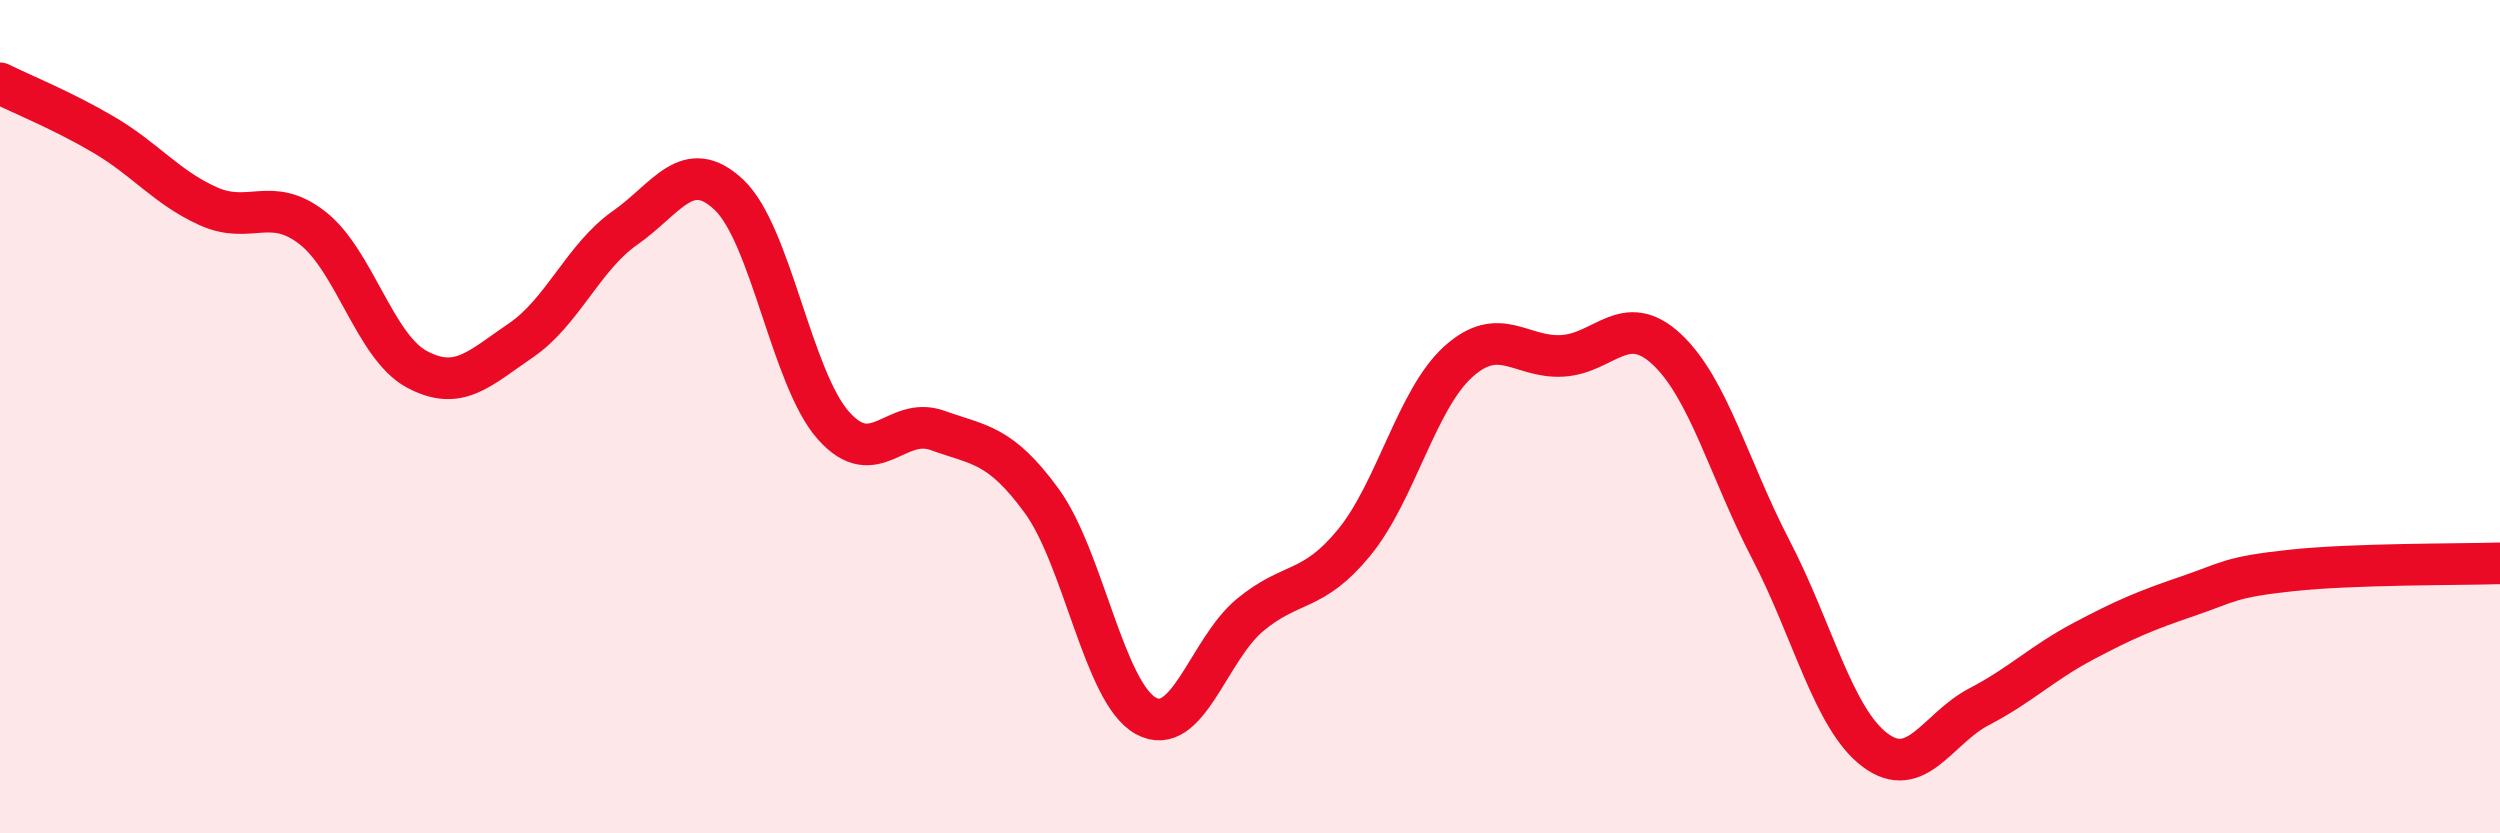
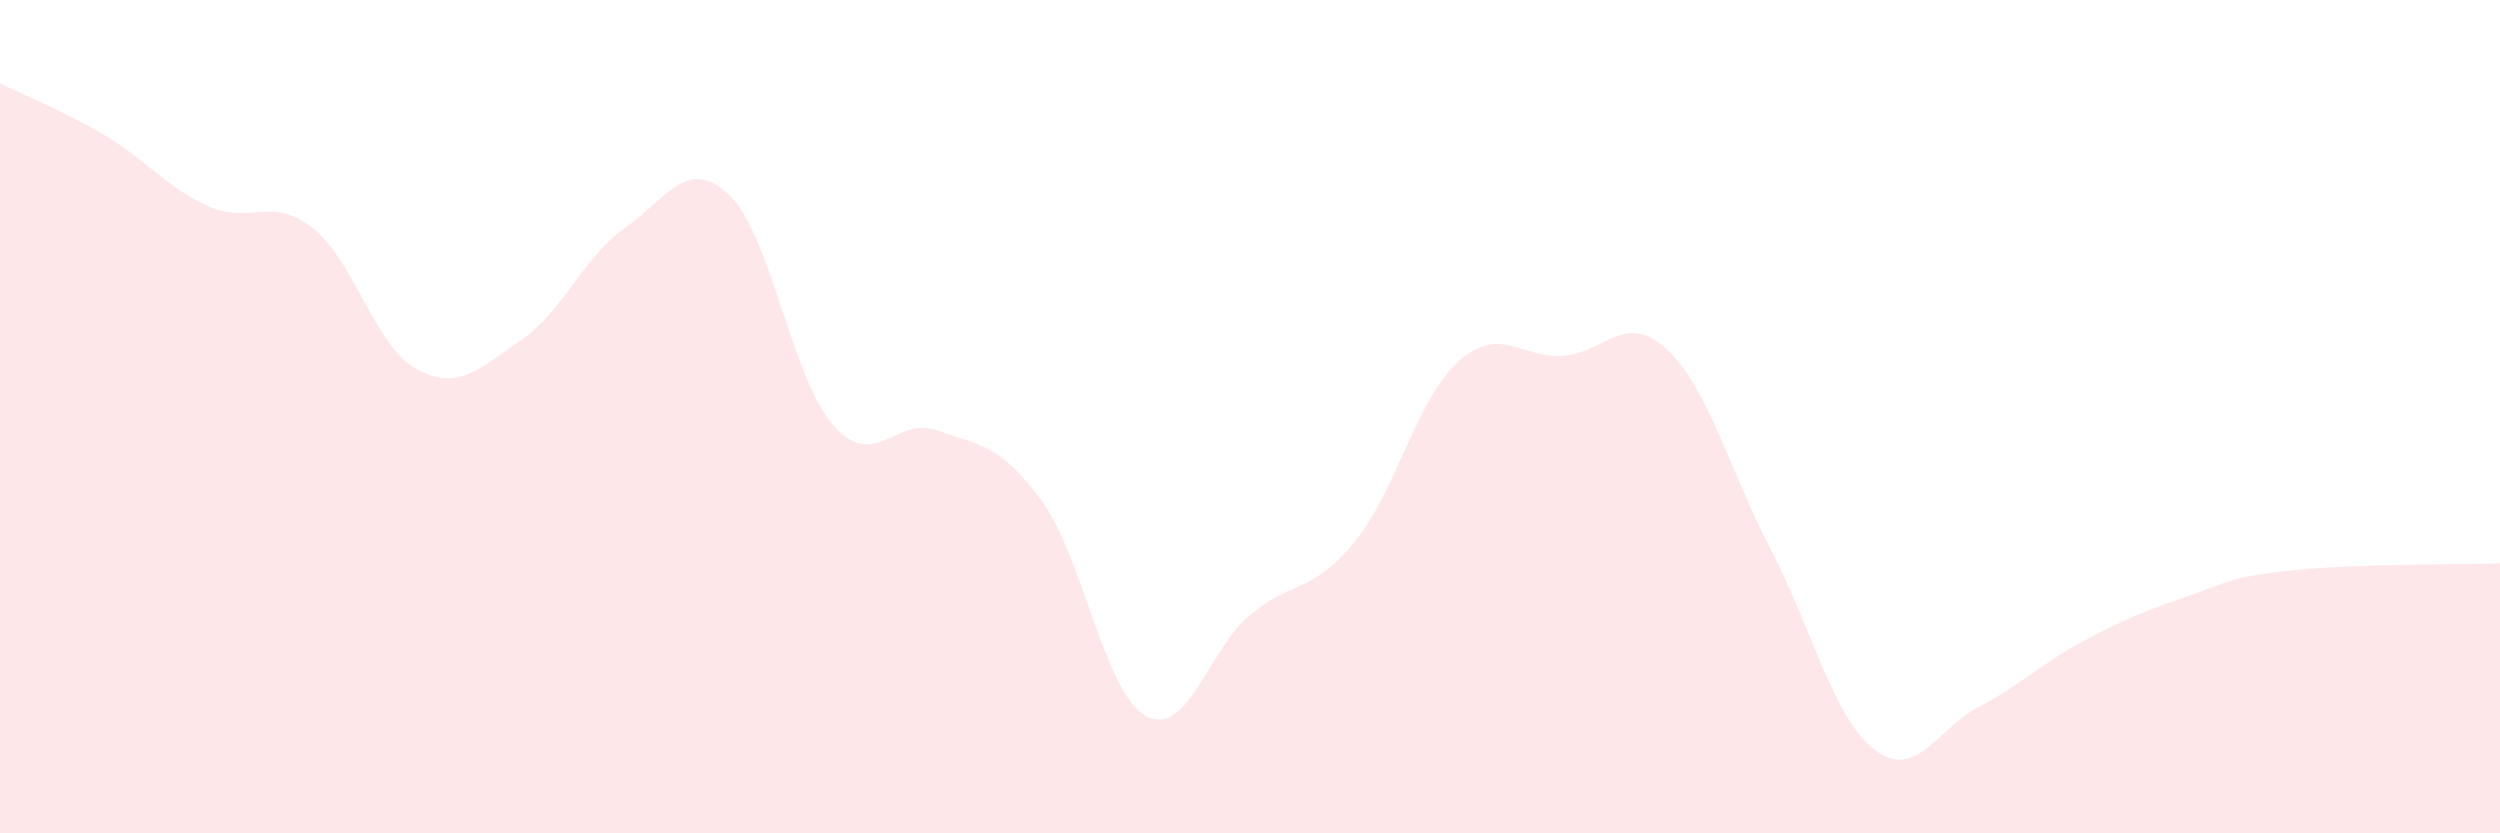
<svg xmlns="http://www.w3.org/2000/svg" width="60" height="20" viewBox="0 0 60 20">
  <path d="M 0,2 C 0.5,2.25 1.5,2.65 2.5,3.24 C 3.5,3.83 4,4.5 5,4.95 C 6,5.4 6.5,4.69 7.5,5.47 C 8.5,6.25 9,8.32 10,8.86 C 11,9.4 11.5,8.85 12.5,8.17 C 13.5,7.49 14,6.17 15,5.47 C 16,4.77 16.5,3.73 17.5,4.68 C 18.5,5.63 19,9.08 20,10.21 C 21,11.34 21.5,9.97 22.5,10.33 C 23.5,10.69 24,10.65 25,12.02 C 26,13.39 26.5,16.63 27.5,17.18 C 28.5,17.73 29,15.59 30,14.76 C 31,13.93 31.5,14.24 32.5,13.02 C 33.5,11.8 34,9.58 35,8.68 C 36,7.78 36.5,8.6 37.5,8.54 C 38.5,8.48 39,7.45 40,8.38 C 41,9.31 41.5,11.27 42.5,13.19 C 43.5,15.11 44,17.25 45,18 C 46,18.75 46.5,17.48 47.5,16.96 C 48.5,16.44 49,15.92 50,15.39 C 51,14.86 51.5,14.65 52.5,14.31 C 53.5,13.97 53.5,13.85 55,13.69 C 56.5,13.53 59,13.55 60,13.52L60 20L0 20Z" fill="#EB0A25" opacity="0.1" stroke-linecap="round" stroke-linejoin="round" />
-   <path d="M 0,2 C 0.5,2.25 1.5,2.65 2.5,3.24 C 3.5,3.83 4,4.5 5,4.95 C 6,5.4 6.5,4.69 7.5,5.47 C 8.5,6.25 9,8.32 10,8.86 C 11,9.4 11.5,8.85 12.5,8.17 C 13.5,7.49 14,6.17 15,5.47 C 16,4.77 16.5,3.73 17.5,4.68 C 18.5,5.63 19,9.08 20,10.21 C 21,11.34 21.5,9.97 22.5,10.33 C 23.5,10.69 24,10.65 25,12.02 C 26,13.39 26.5,16.63 27.5,17.18 C 28.5,17.73 29,15.59 30,14.76 C 31,13.93 31.5,14.24 32.5,13.02 C 33.5,11.8 34,9.58 35,8.68 C 36,7.78 36.5,8.6 37.5,8.54 C 38.5,8.48 39,7.45 40,8.38 C 41,9.31 41.5,11.27 42.5,13.19 C 43.5,15.11 44,17.25 45,18 C 46,18.75 46.5,17.48 47.5,16.96 C 48.5,16.44 49,15.92 50,15.39 C 51,14.86 51.5,14.65 52.5,14.31 C 53.5,13.97 53.5,13.85 55,13.69 C 56.5,13.53 59,13.55 60,13.52" stroke="#EB0A25" stroke-width="1" fill="none" stroke-linecap="round" stroke-linejoin="round" />
</svg>